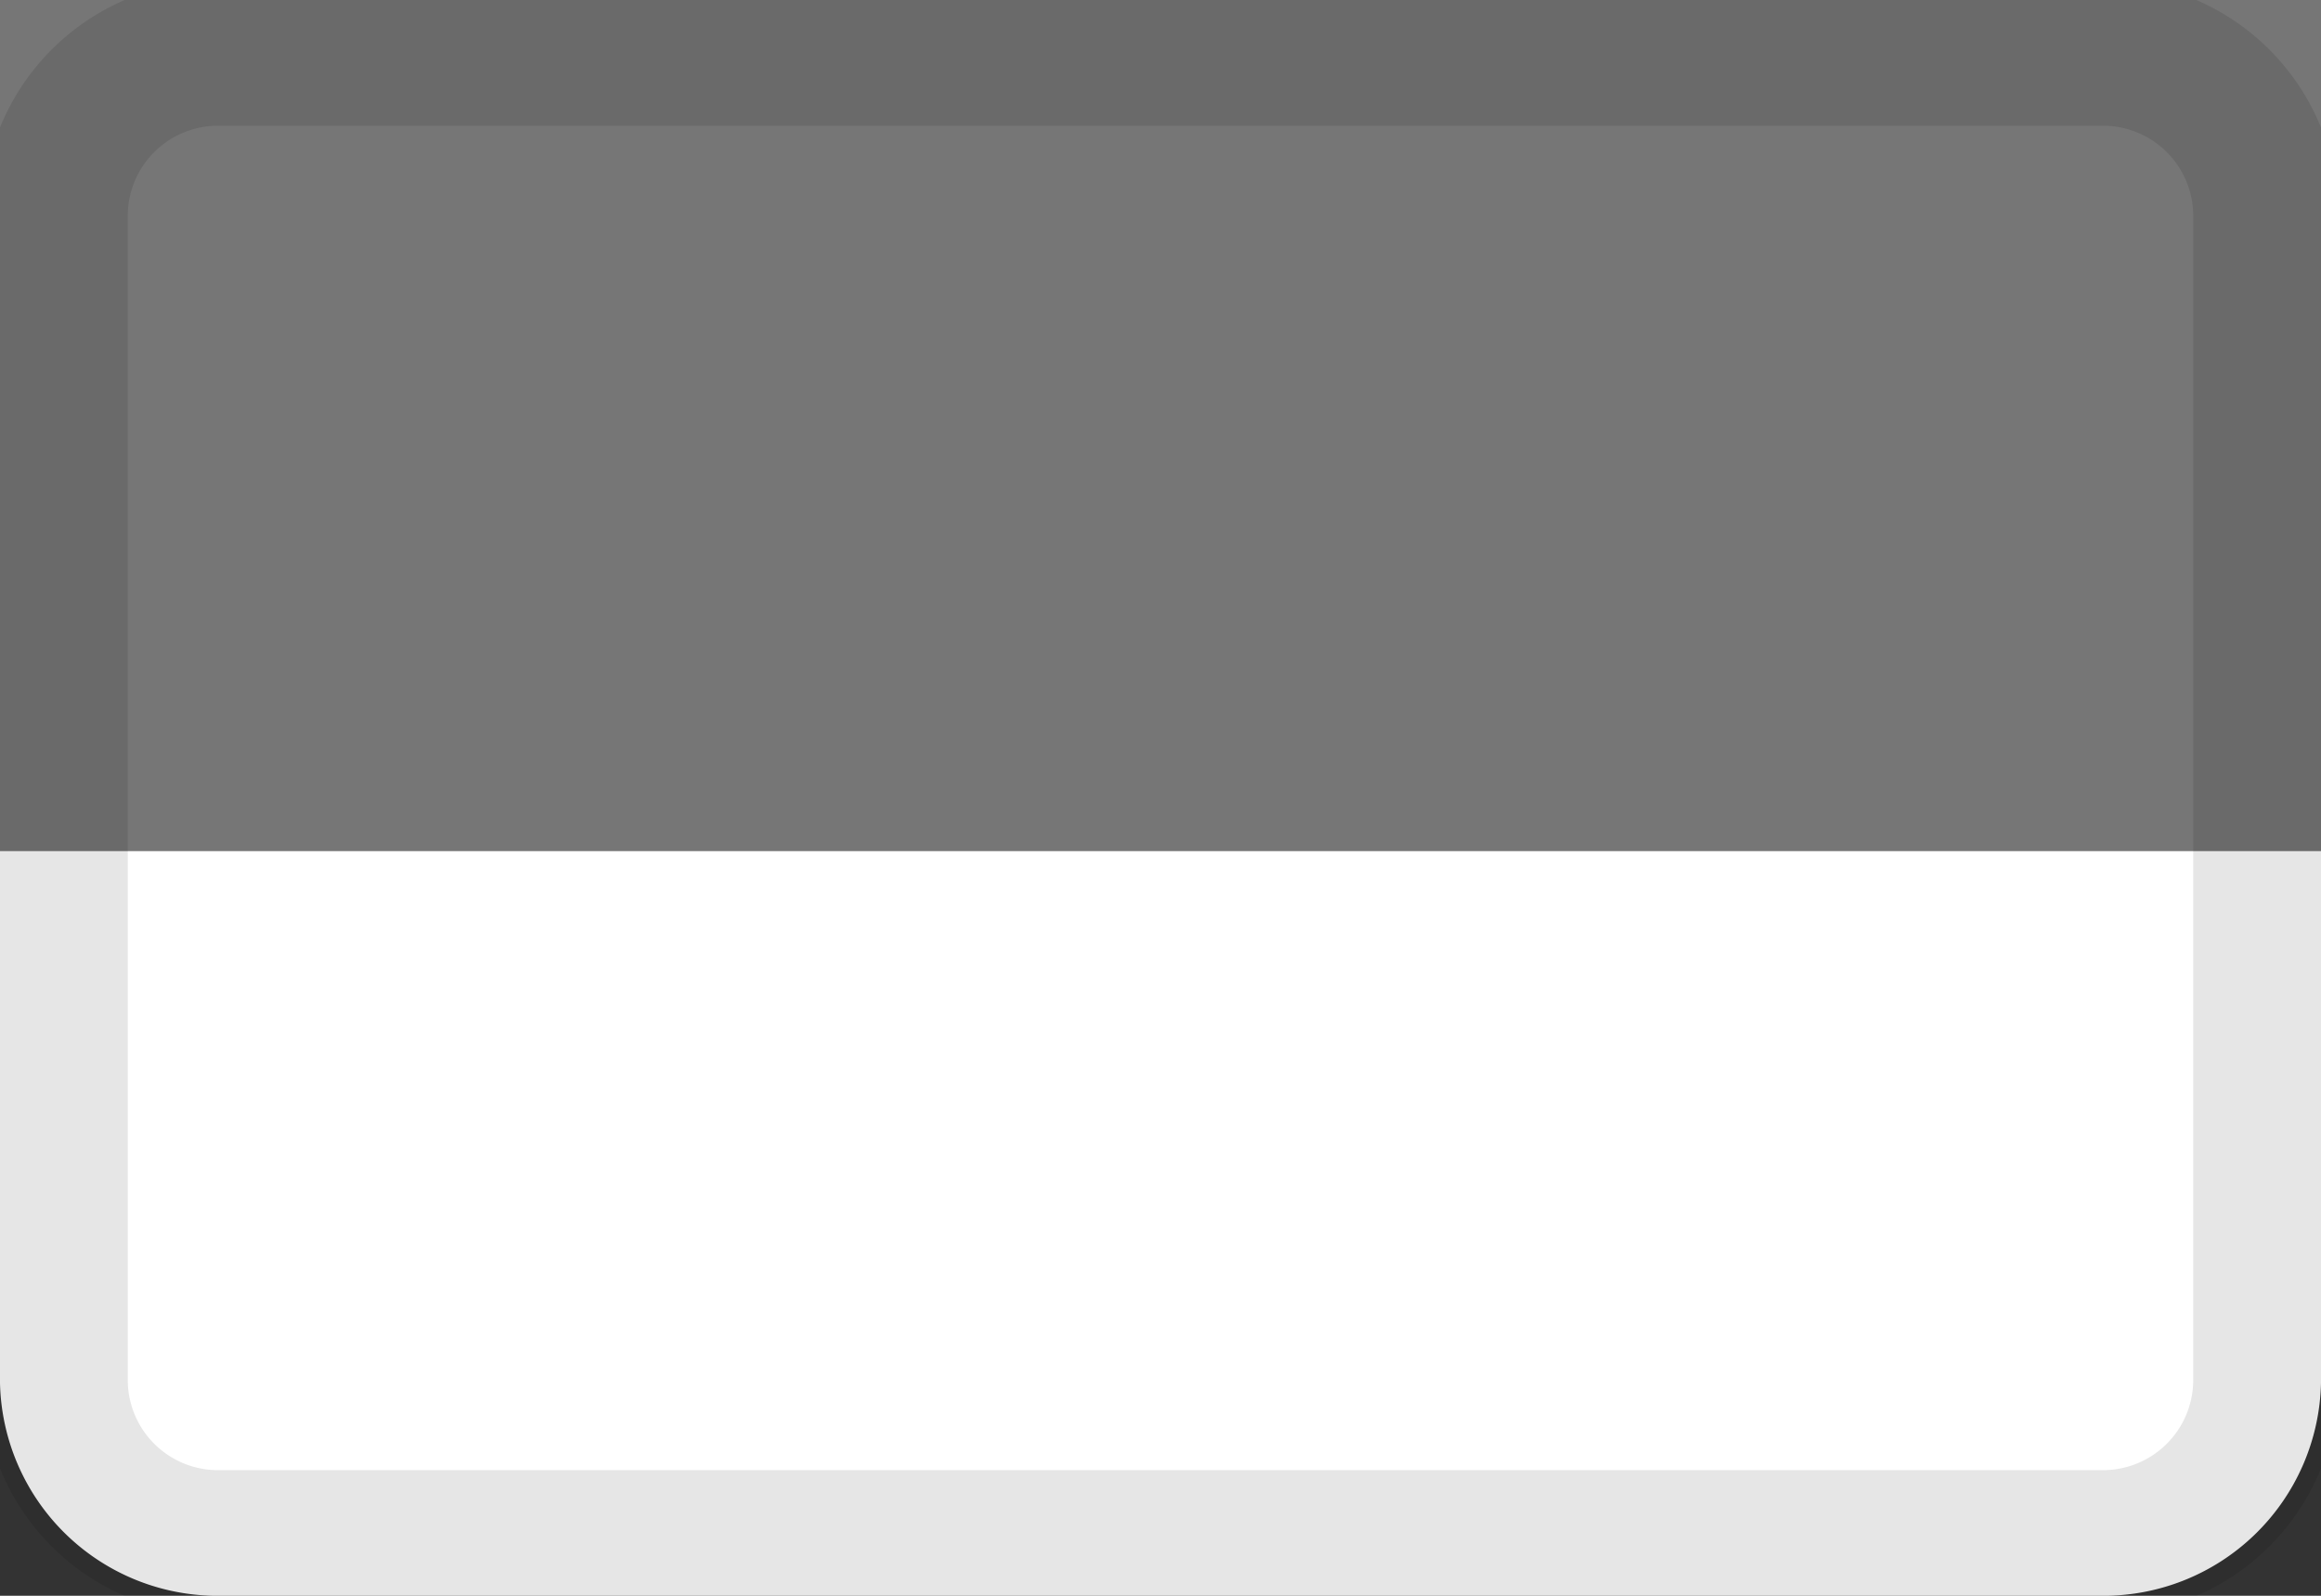
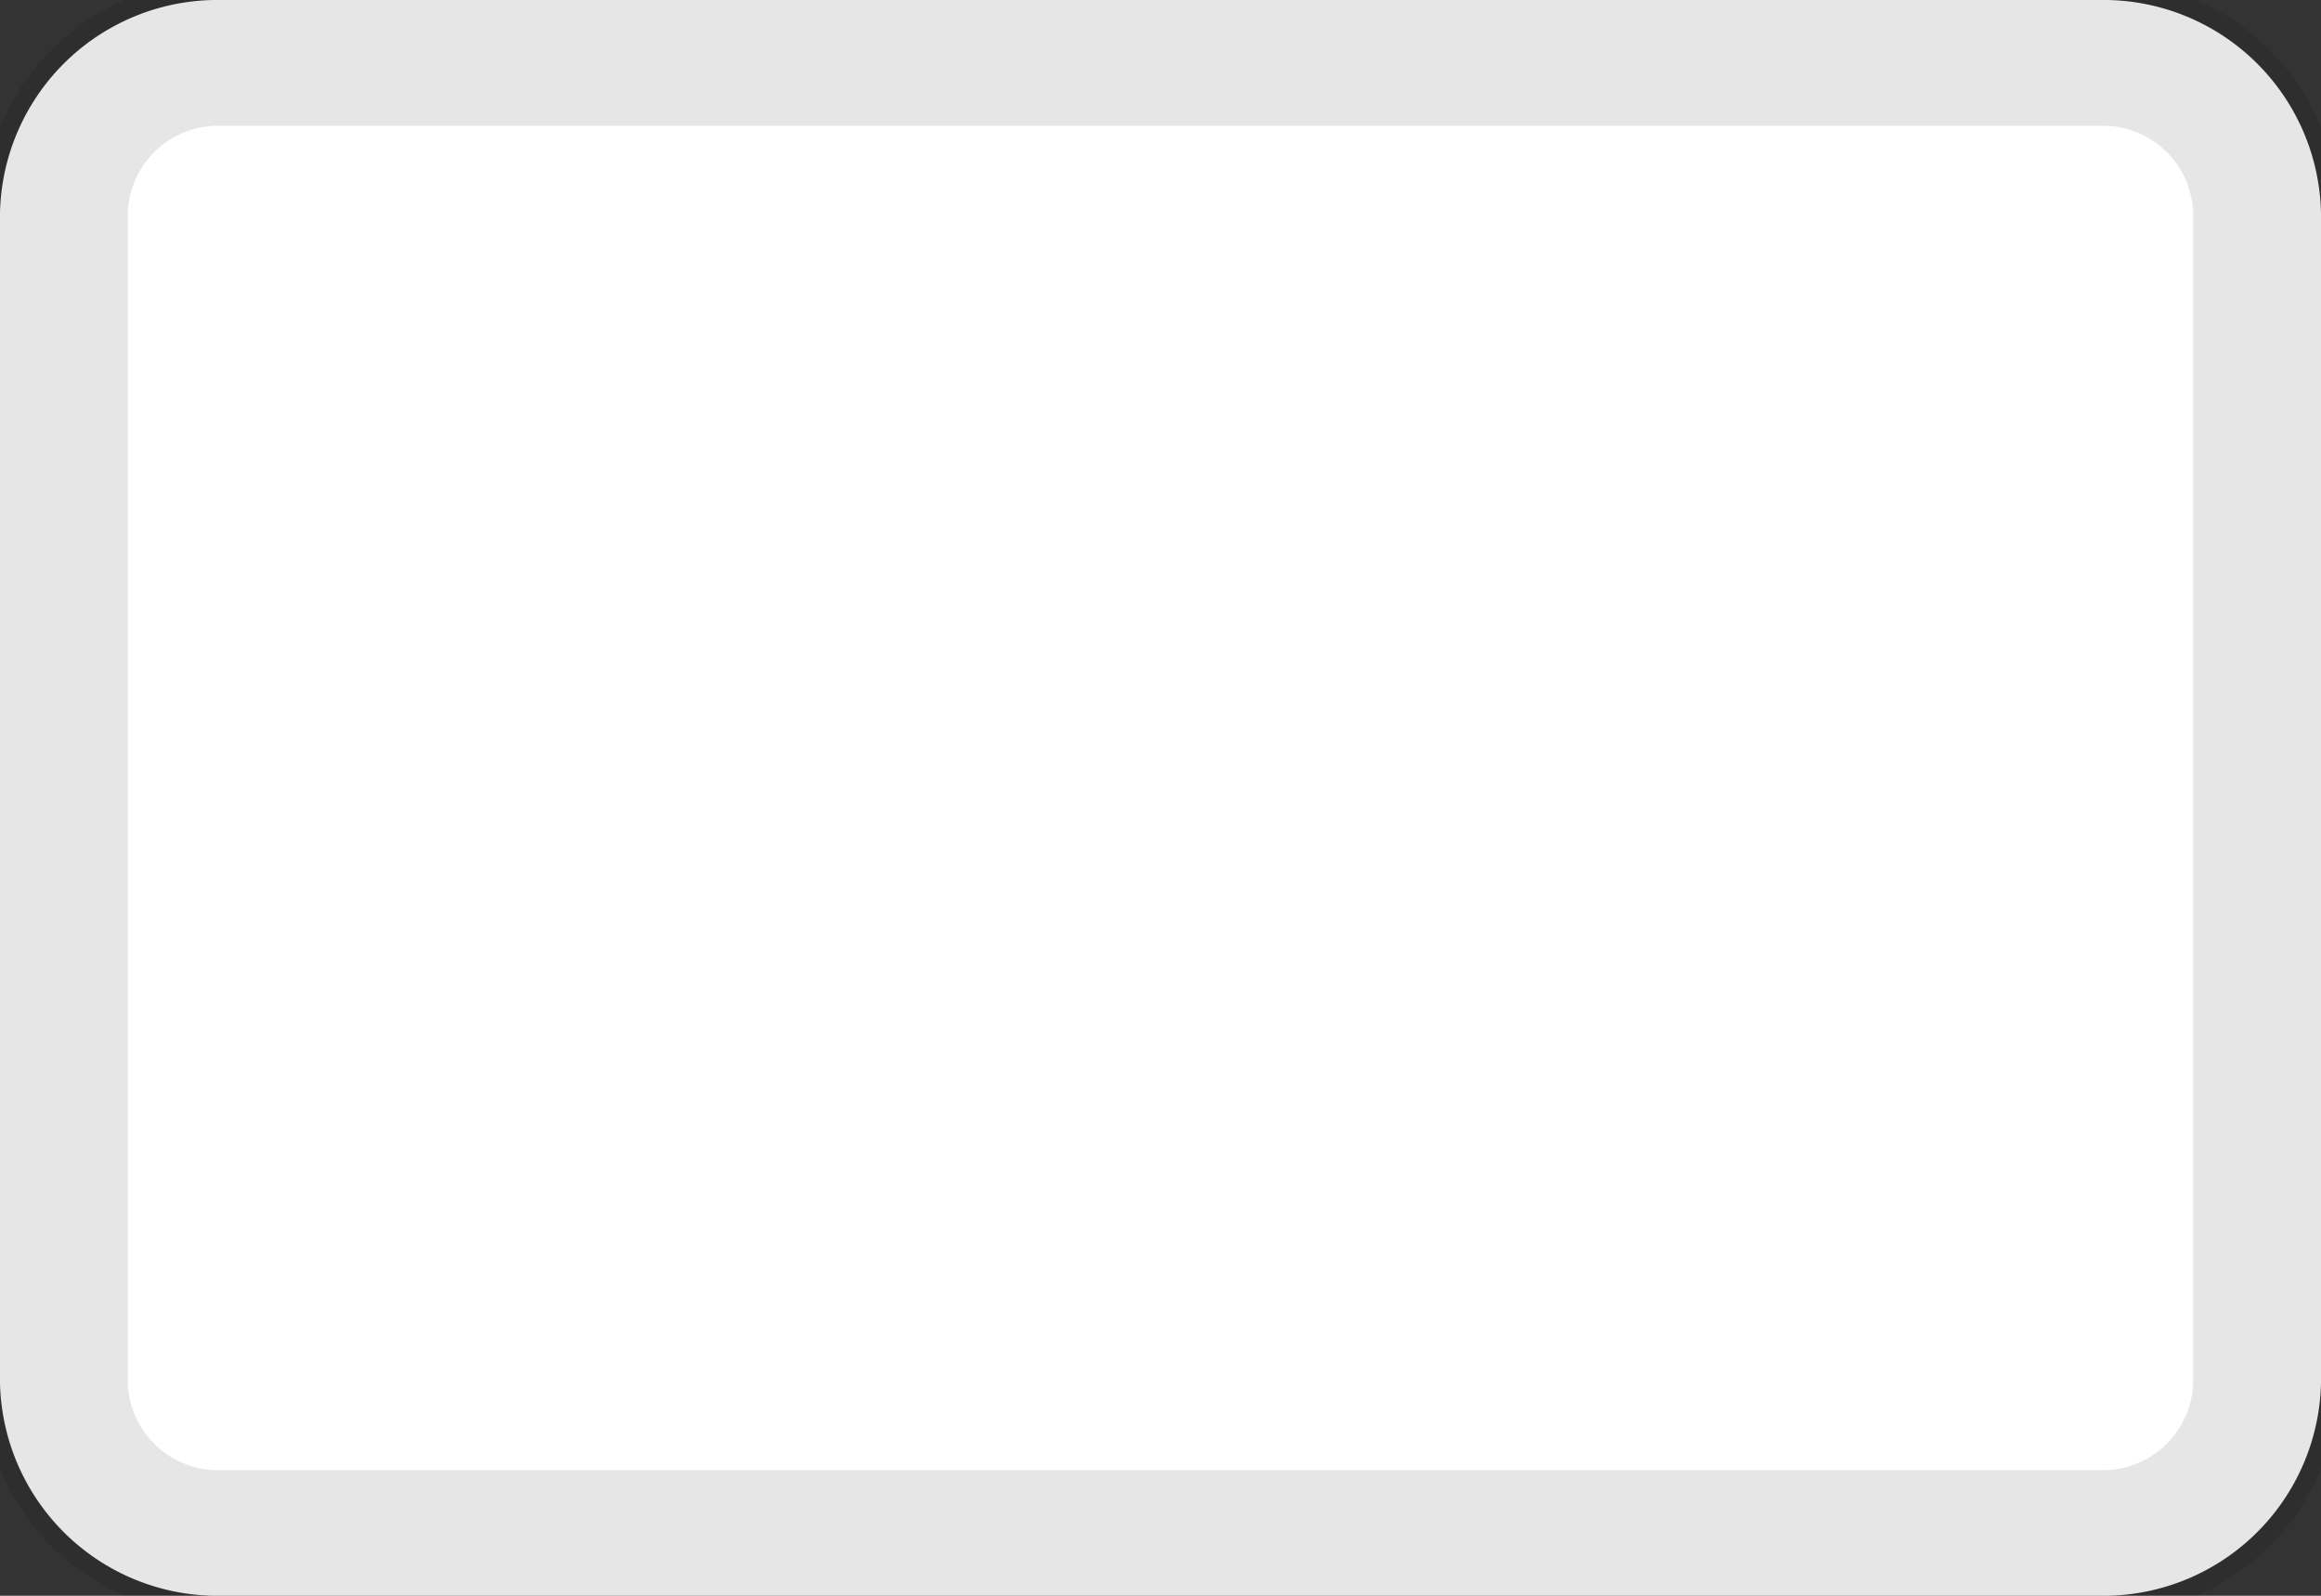
<svg xmlns="http://www.w3.org/2000/svg" width="16" height="11" viewBox="0 0 16 11">
  <rect x="0" y="0" width="16" height="11" fill="#333333" stroke="none" />
  <defs>
    <clipPath id="clip-path">
      <rect id="Rectangle_5927" data-name="Rectangle 5927" width="16" height="11" transform="translate(0 3)" fill="#fff" />
    </clipPath>
  </defs>
  <g id="Group_11561" data-name="Group 11561" transform="translate(0 -3)" clip-path="url(#clip-path)">
    <g id="Group_11560" data-name="Group 11560">
      <path id="Path_4609" data-name="Path 4609" d="M14.476,3H1.524A1.5,1.5,0,0,0,0,4.467v8.067A1.5,1.5,0,0,0,1.524,14H14.476A1.5,1.5,0,0,0,16,12.533V4.467A1.5,1.5,0,0,0,14.476,3Z" fill="#fff" />
-       <path id="Path_4610" data-name="Path 4610" d="M0,3H16V8.867H0Z" fill="#767676" fill-rule="evenodd" />
      <path id="Path_4611" data-name="Path 4611" d="M14.476,3.367H1.524a1.122,1.122,0,0,0-1.143,1.1v8.067a1.122,1.122,0,0,0,1.143,1.1H14.476a1.122,1.122,0,0,0,1.143-1.1V4.467A1.122,1.122,0,0,0,14.476,3.367Z" fill="none" stroke="rgba(0,0,0,0.1)" stroke-width="1" />
    </g>
  </g>
</svg>